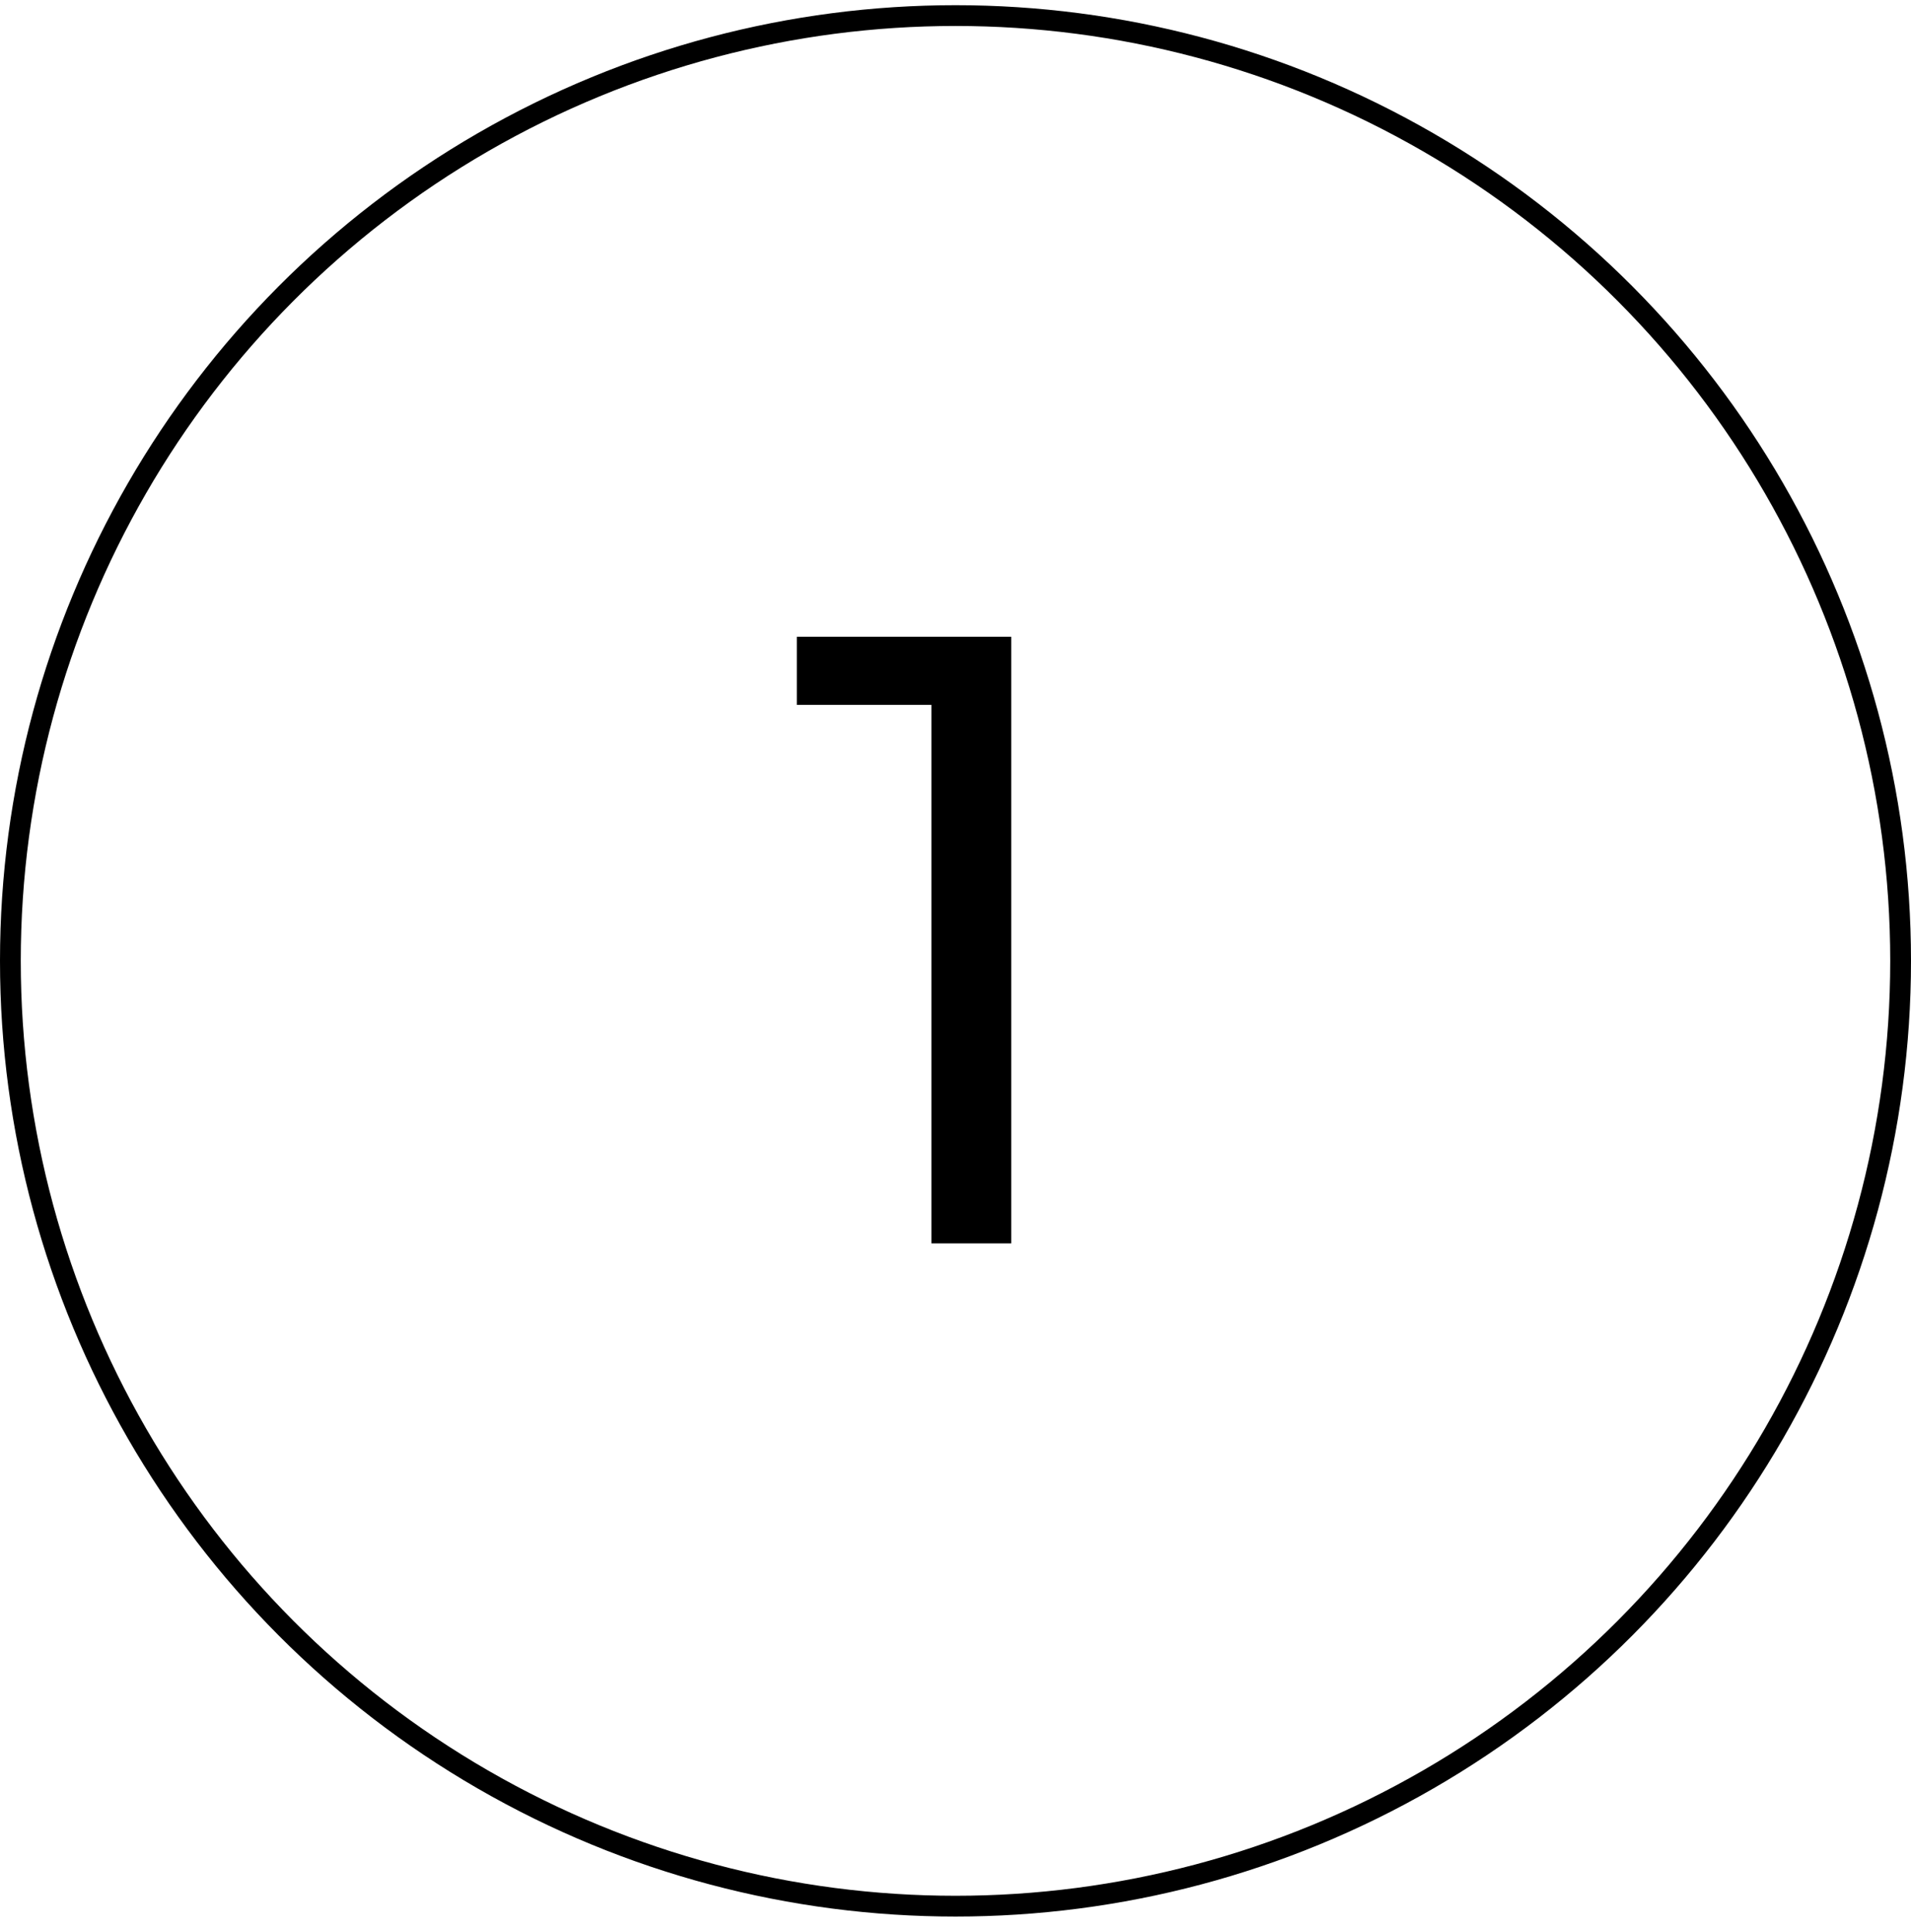
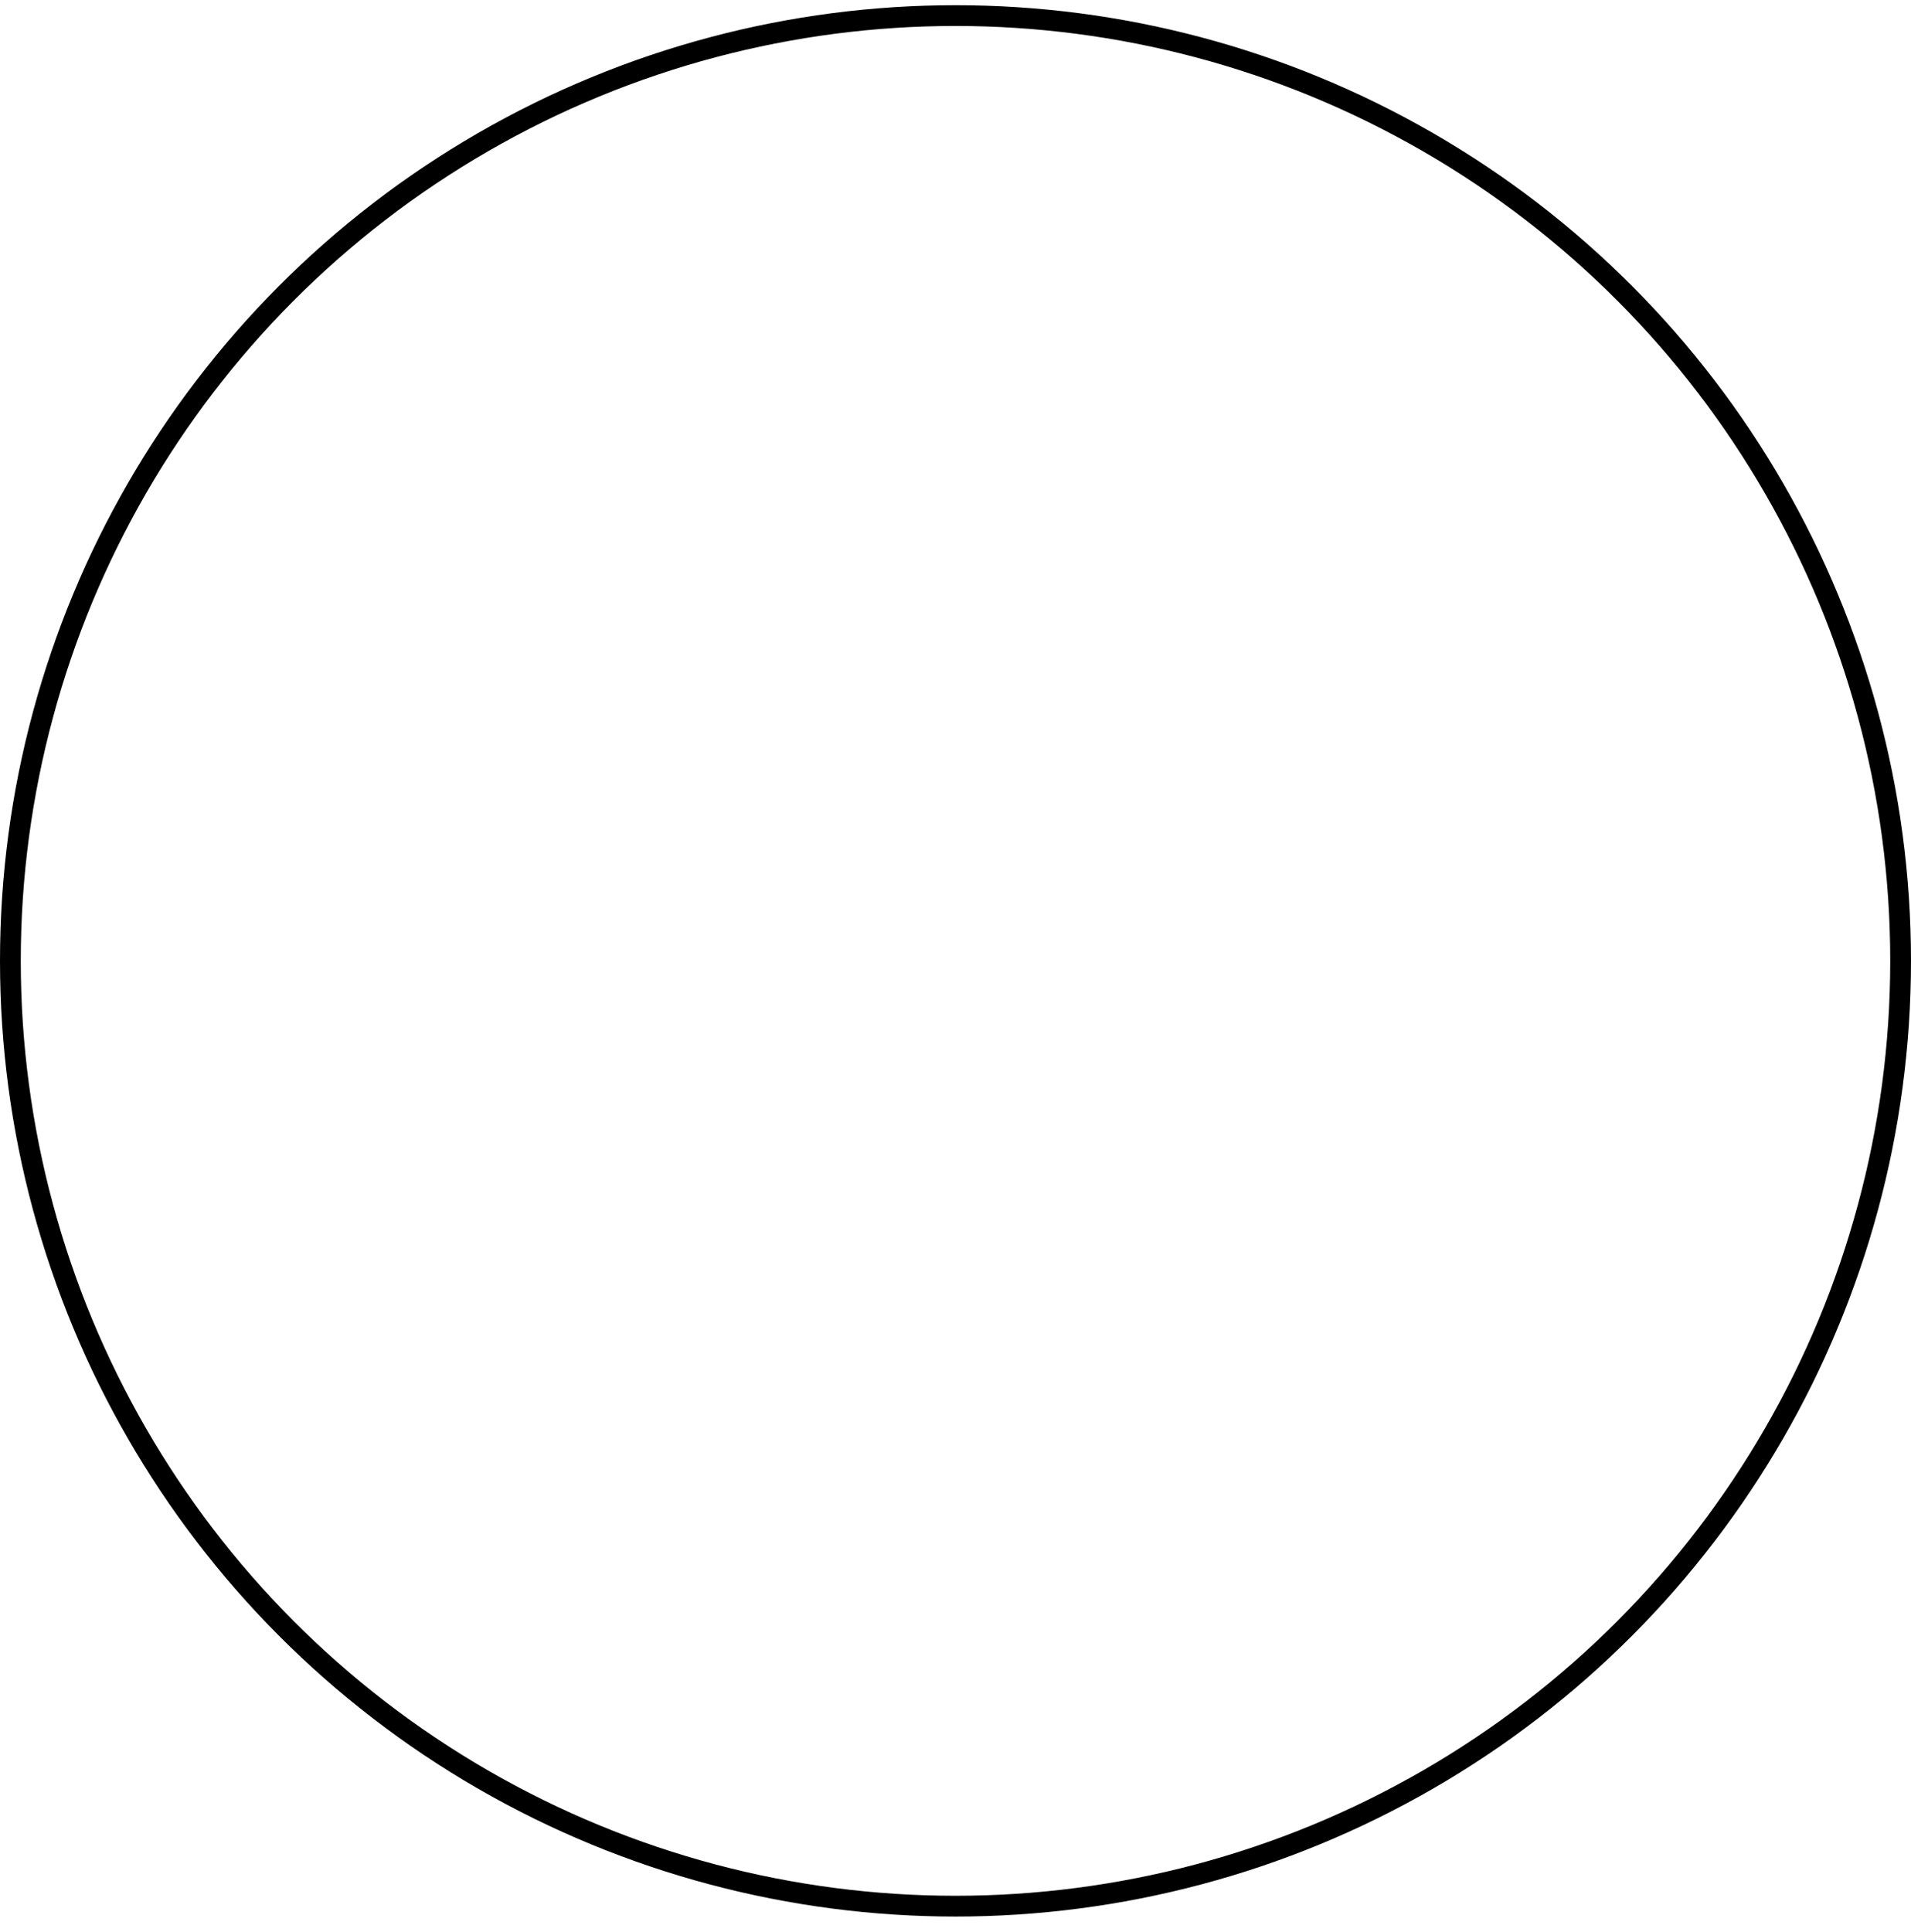
<svg xmlns="http://www.w3.org/2000/svg" width="92" height="93" viewBox="0 0 92 93" fill="none">
-   <path d="M44.841 59.85V32.57L46.601 33.93H38.361V30.65H48.681V59.85H44.841Z" fill="black" />
  <circle cx="46" cy="46.25" r="45.5" stroke="black" />
</svg>